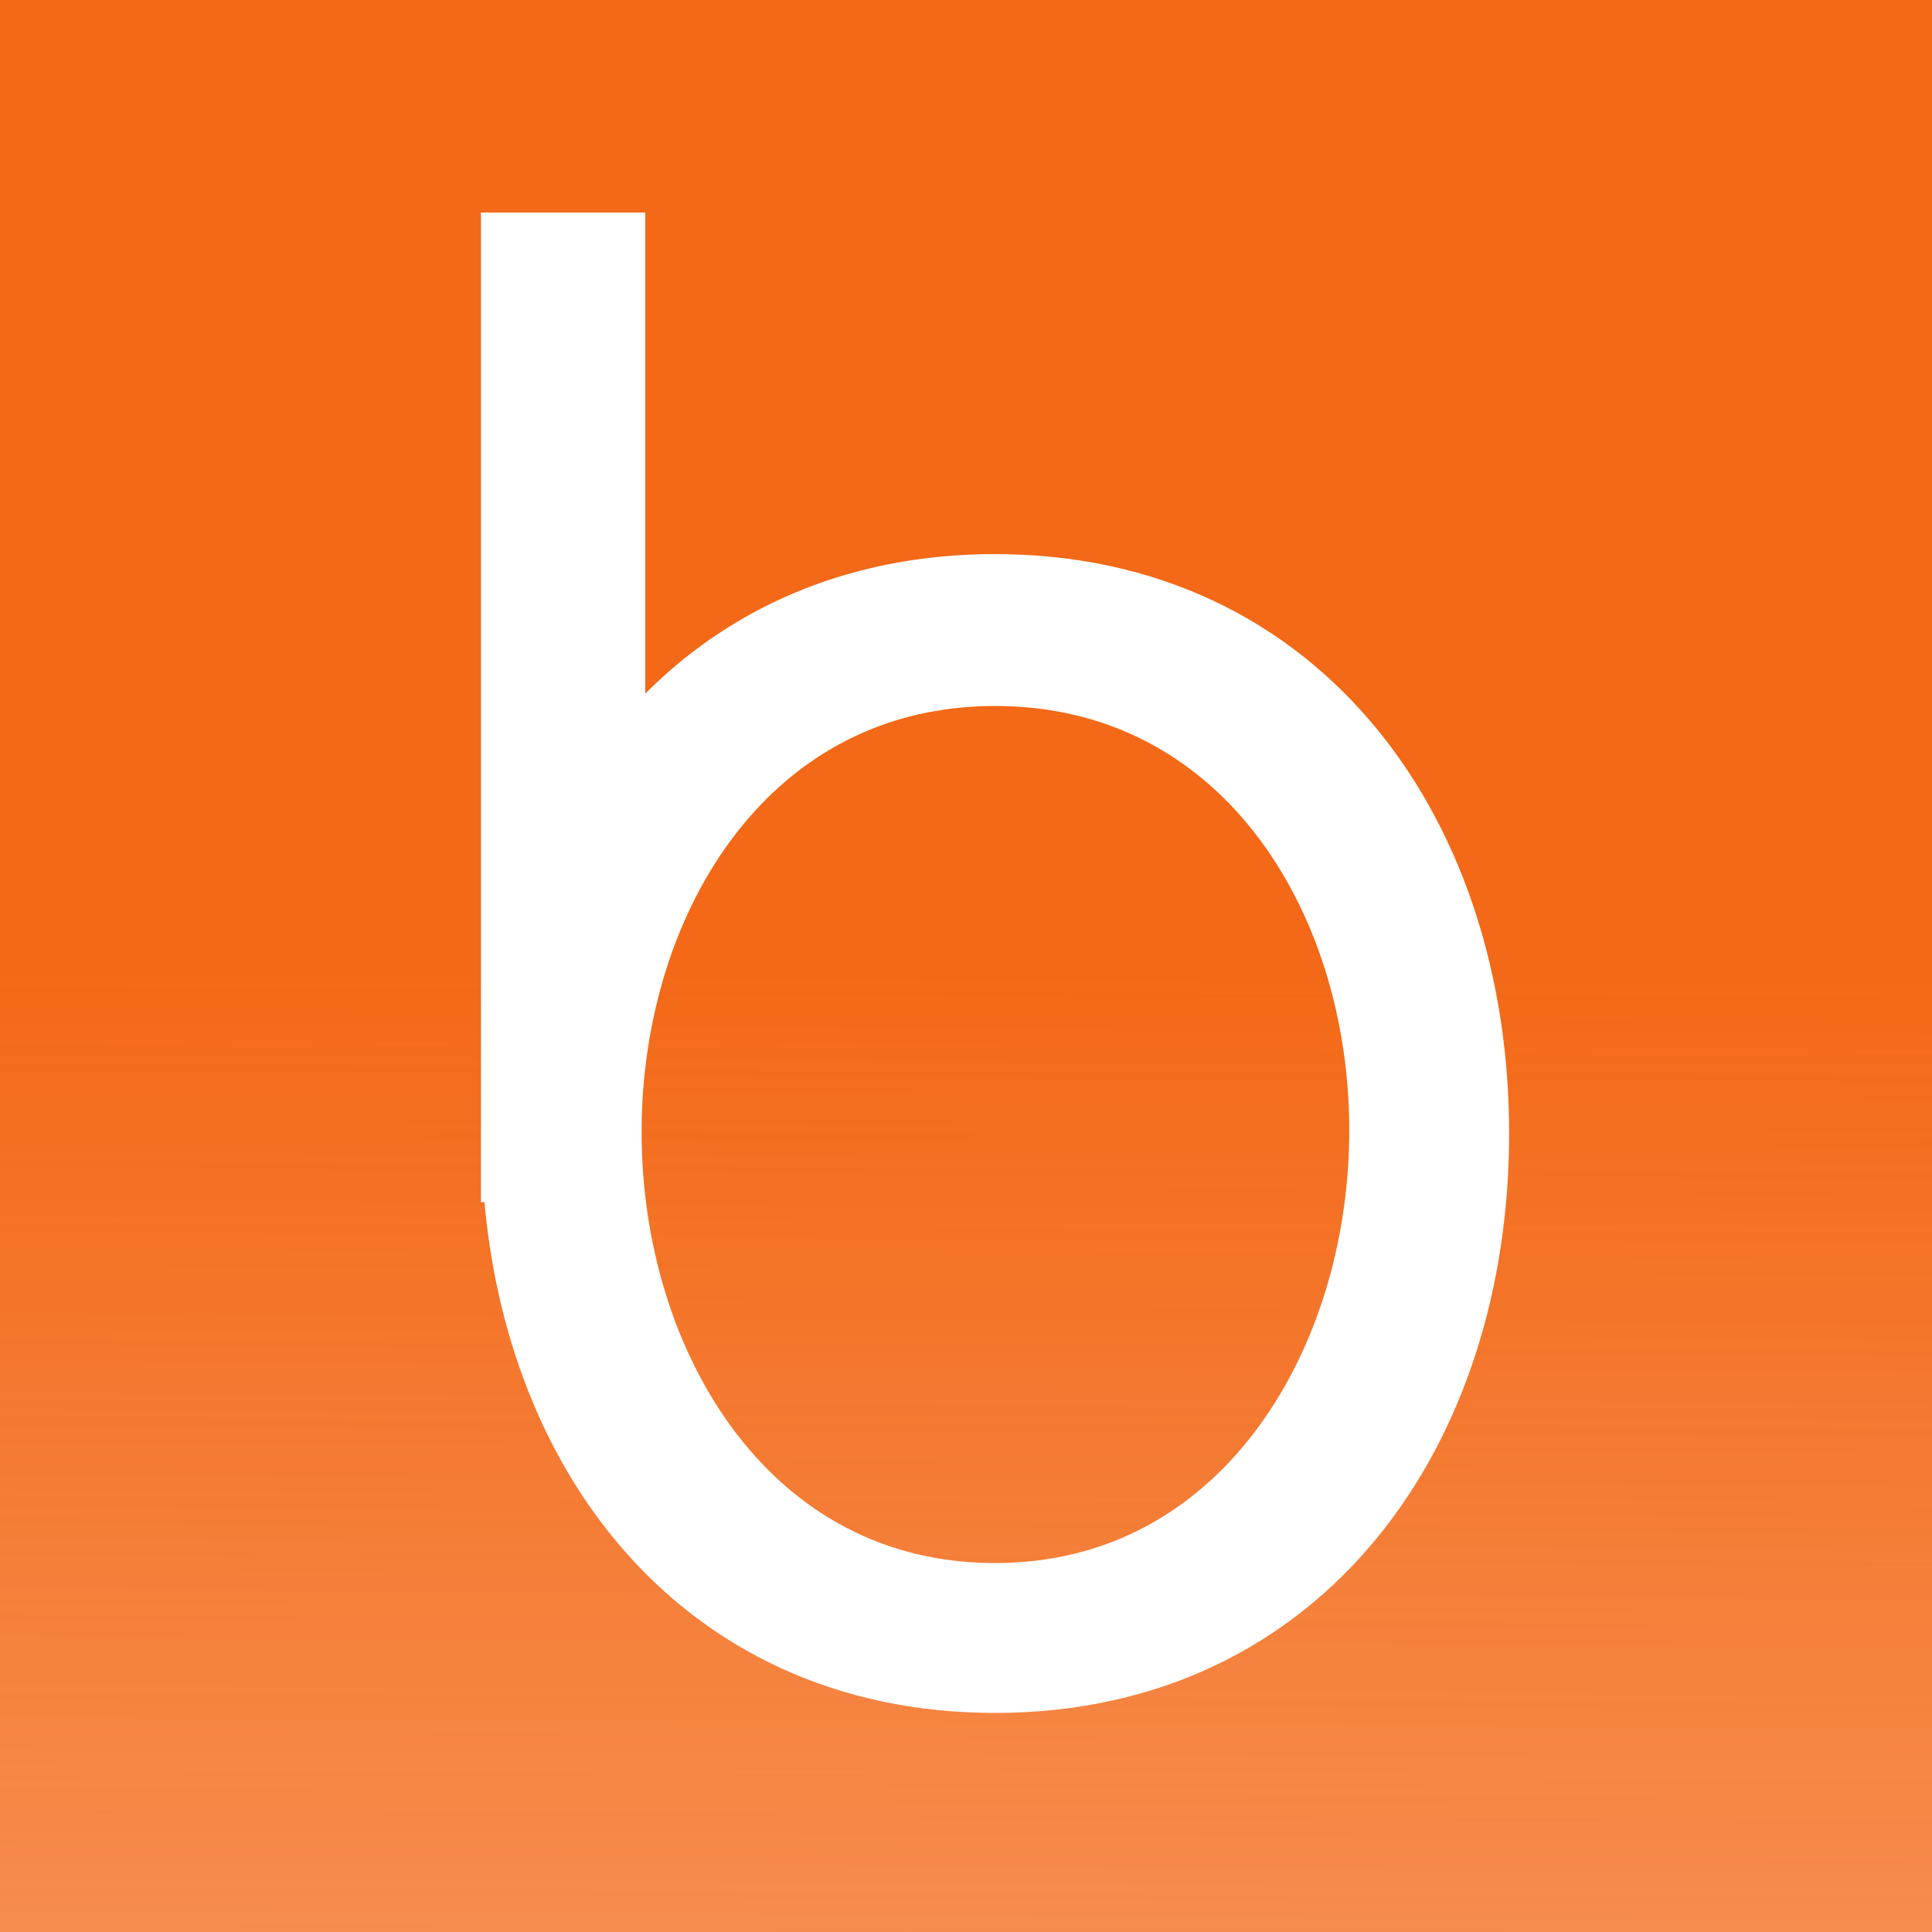
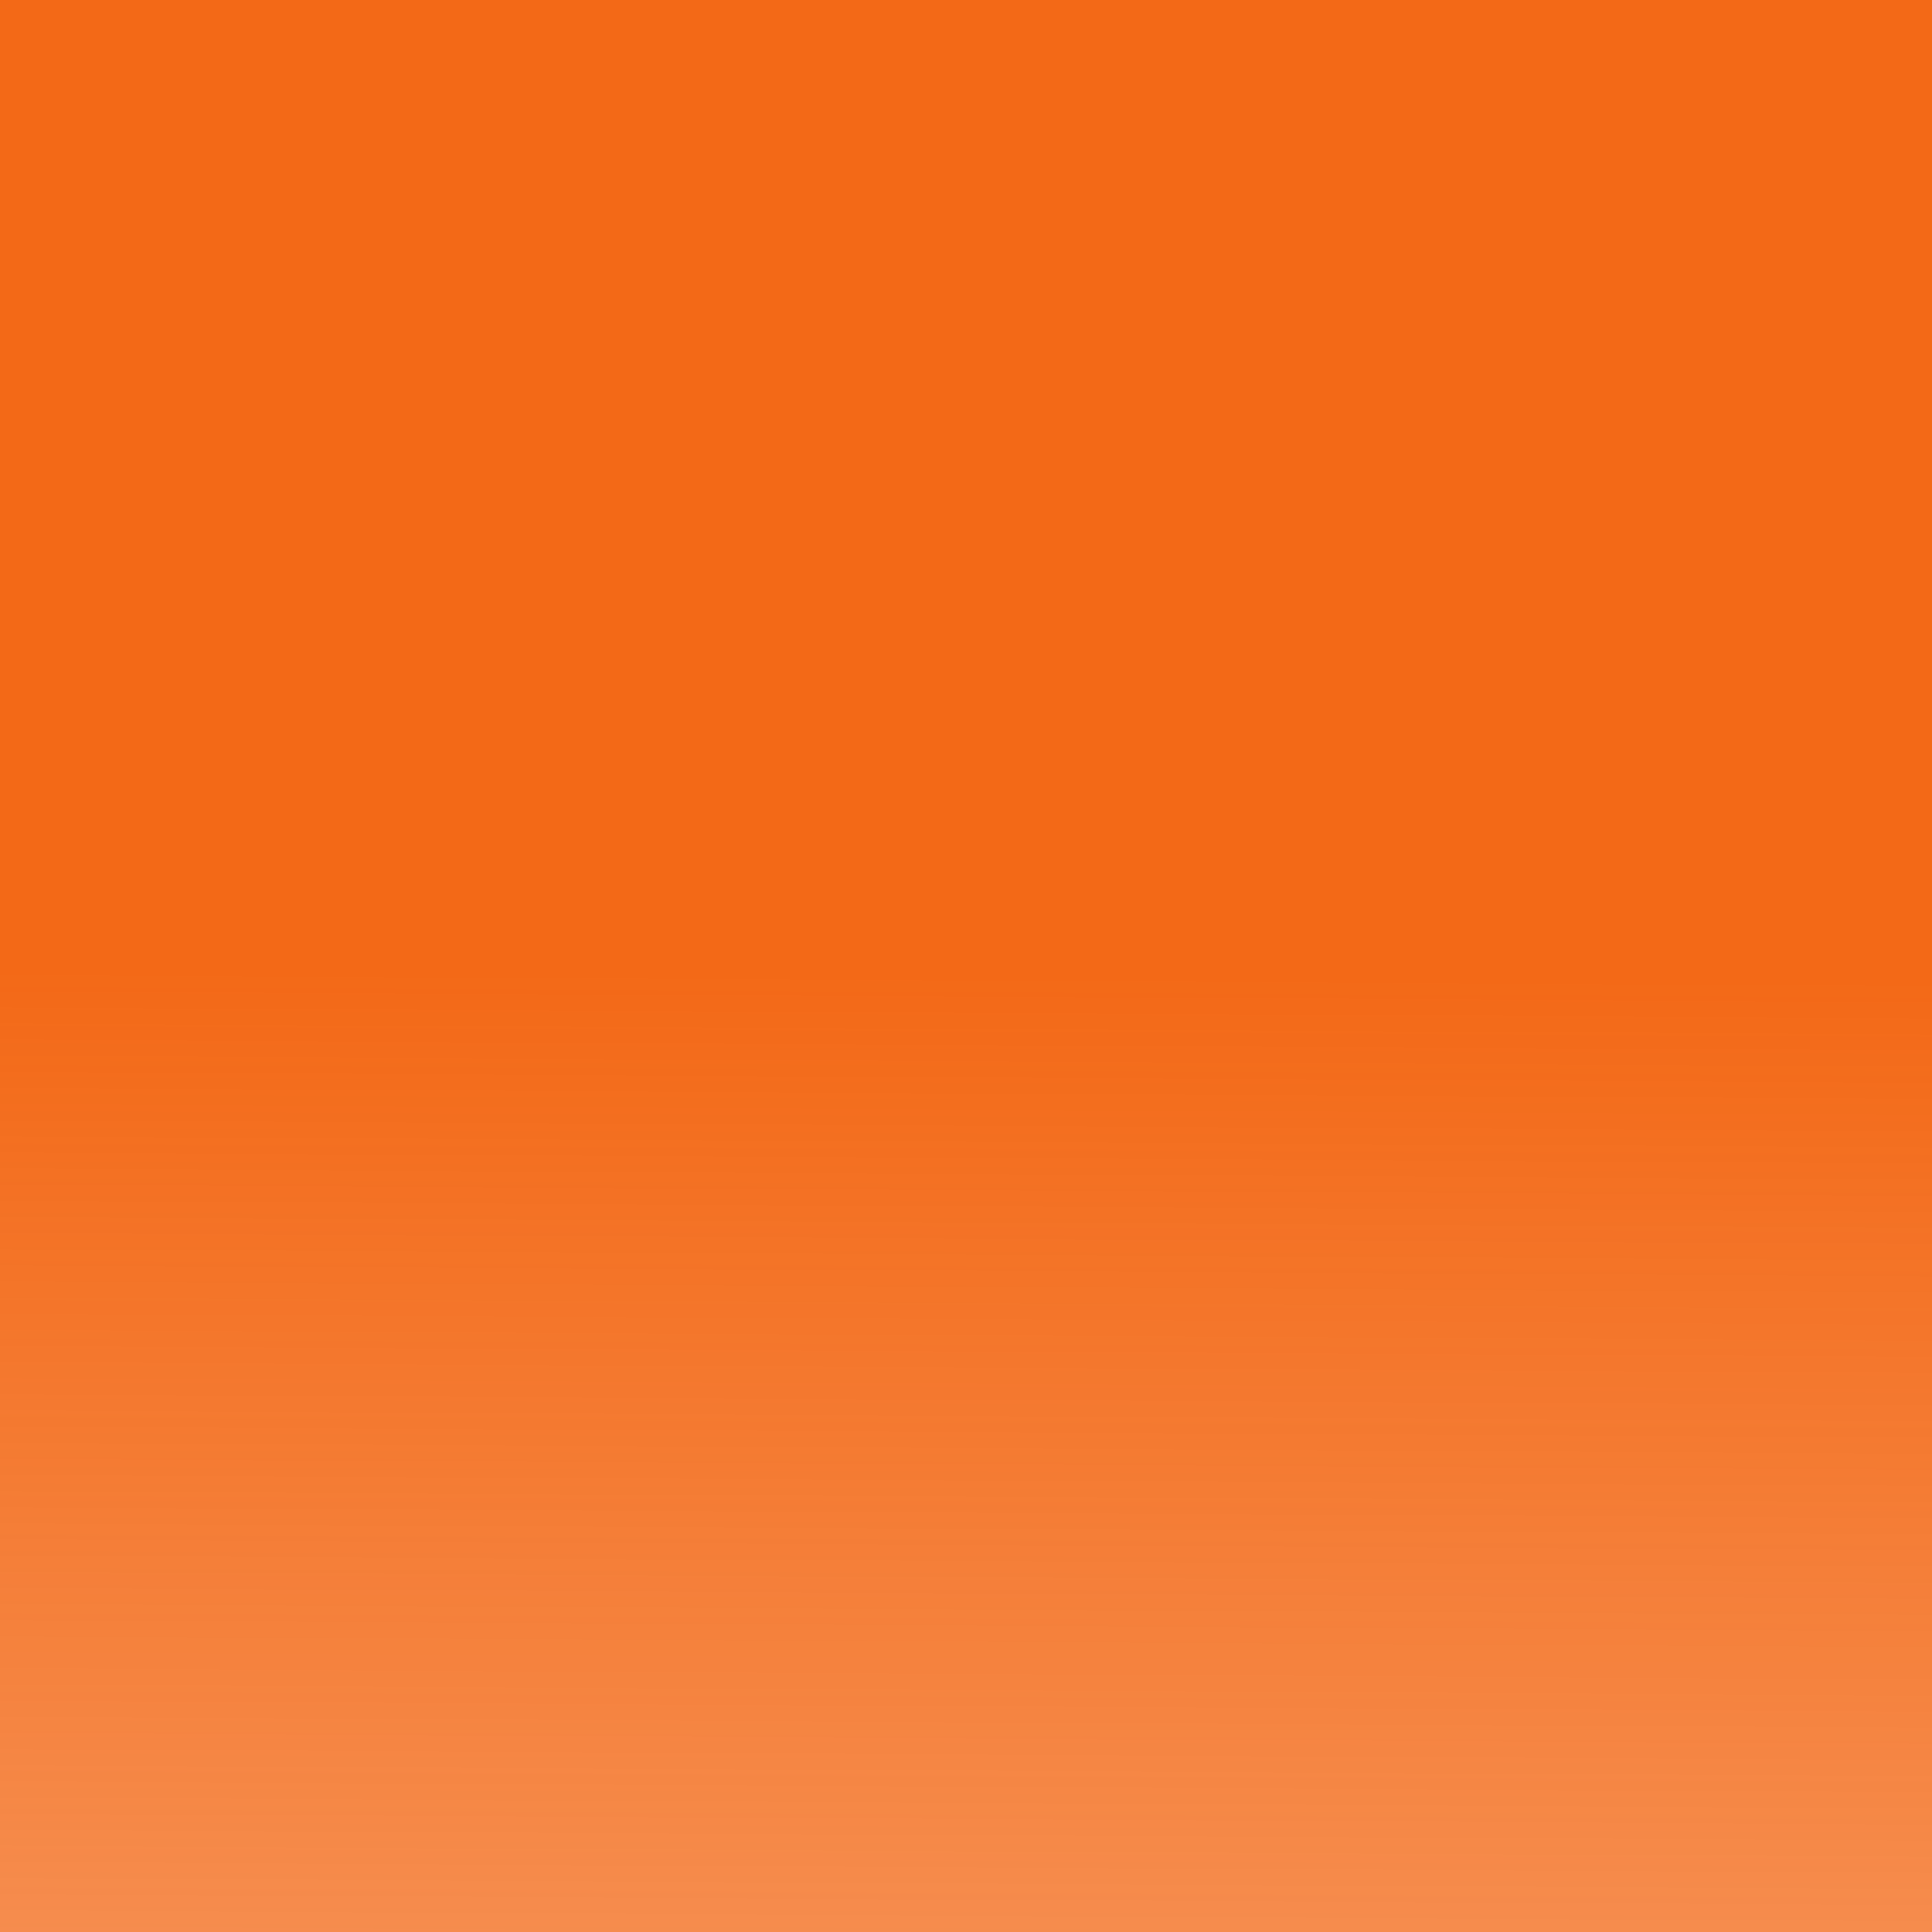
<svg xmlns="http://www.w3.org/2000/svg" xmlns:ns1="http://www.inkscape.org/namespaces/inkscape" xmlns:ns2="http://sodipodi.sourceforge.net/DTD/sodipodi-0.dtd" xmlns:xlink="http://www.w3.org/1999/xlink" viewBox="510 96 4.472 216.1" height="61.418" width="61.418" xml:space="preserve" version="1.1" id="svg2" ns1:version="0.91 r13725" ns2:docname="bydlet-cz_favicon_grad.svg">
  <defs id="defs38">
    <linearGradient ns1:collect="always" id="linearGradient4278">
      <stop style="stop-color:#f36917;stop-opacity:1;" offset="0" id="stop4266" />
      <stop style="stop-color:#f36917;stop-opacity:0;" offset="1" id="stop4268" />
    </linearGradient>
    <linearGradient ns1:collect="always" xlink:href="#linearGradient4278" id="linearGradient4270" x1="735.455" y1="-173.848" x2="733.231" y2="214.951" gradientUnits="userSpaceOnUse" gradientTransform="matrix(1.183,0,0,1.183,-149.936,29.422)" />
  </defs>
  <ns2:namedview pagecolor="#ffffff" bordercolor="#666666" borderopacity="1" objecttolerance="10" gridtolerance="10" guidetolerance="10" ns1:pageopacity="0" ns1:pageshadow="2" ns1:window-width="1920" ns1:window-height="1181" id="namedview36" showgrid="false" ns1:zoom="3.5098781" ns1:cx="118.70104" ns1:cy="2.9046261" ns1:window-x="-4" ns1:window-y="-4" ns1:window-maximized="1" ns1:current-layer="layer2" fit-margin-top="0" fit-margin-left="0" fit-margin-right="0" fit-margin-bottom="0" />
  <g ns1:groupmode="layer" id="layer1" ns1:label="Layer 1" transform="translate(206.451,5.379)" />
  <g ns1:groupmode="layer" id="layer2" ns1:label="Layer 2" transform="translate(206.451,5.379)">
    <g id="g4307" transform="translate(-528.924,374.983)">
      <rect y="-284.362" x="726.659" height="216.1" width="216.1" id="rect4168-8-1" style="opacity:1;fill:url(#linearGradient4270);fill-opacity:1;fill-rule:nonzero;stroke:none;stroke-width:10.556;stroke-linecap:round;stroke-linejoin:round;stroke-miterlimit:4;stroke-dasharray:none;stroke-dashoffset:12;stroke-opacity:1" />
-       <path ns1:connector-curvature="0" id="path8-0-0" d="m 882.856,-157.929 c 0,27.215 -16.342,53.677 -44.895,53.677 -28.551,0 -44.815,-26.267 -44.815,-53.489 0,-27.217 16.264,-52.932 44.815,-52.932 28.553,0 44.895,25.528 44.895,52.744 m 7.325,0.355 c 0,-32.314 -18.801,-59.532 -52.221,-59.532 -20.813,0 -35.944,10.565 -44.409,26.331 l 0,-64.538 -7.818,0 0,100.139 0.085,0 c 0.926,31.238 19.56,57.13 52.143,57.13 33.42,0 52.221,-27.218 52.221,-59.53" style="fill:#ffffff;fill-opacity:1;fill-rule:nonzero;stroke:#ffffff;stroke-width:10.556;stroke-miterlimit:4;stroke-dasharray:none;stroke-opacity:1" />
    </g>
  </g>
</svg>